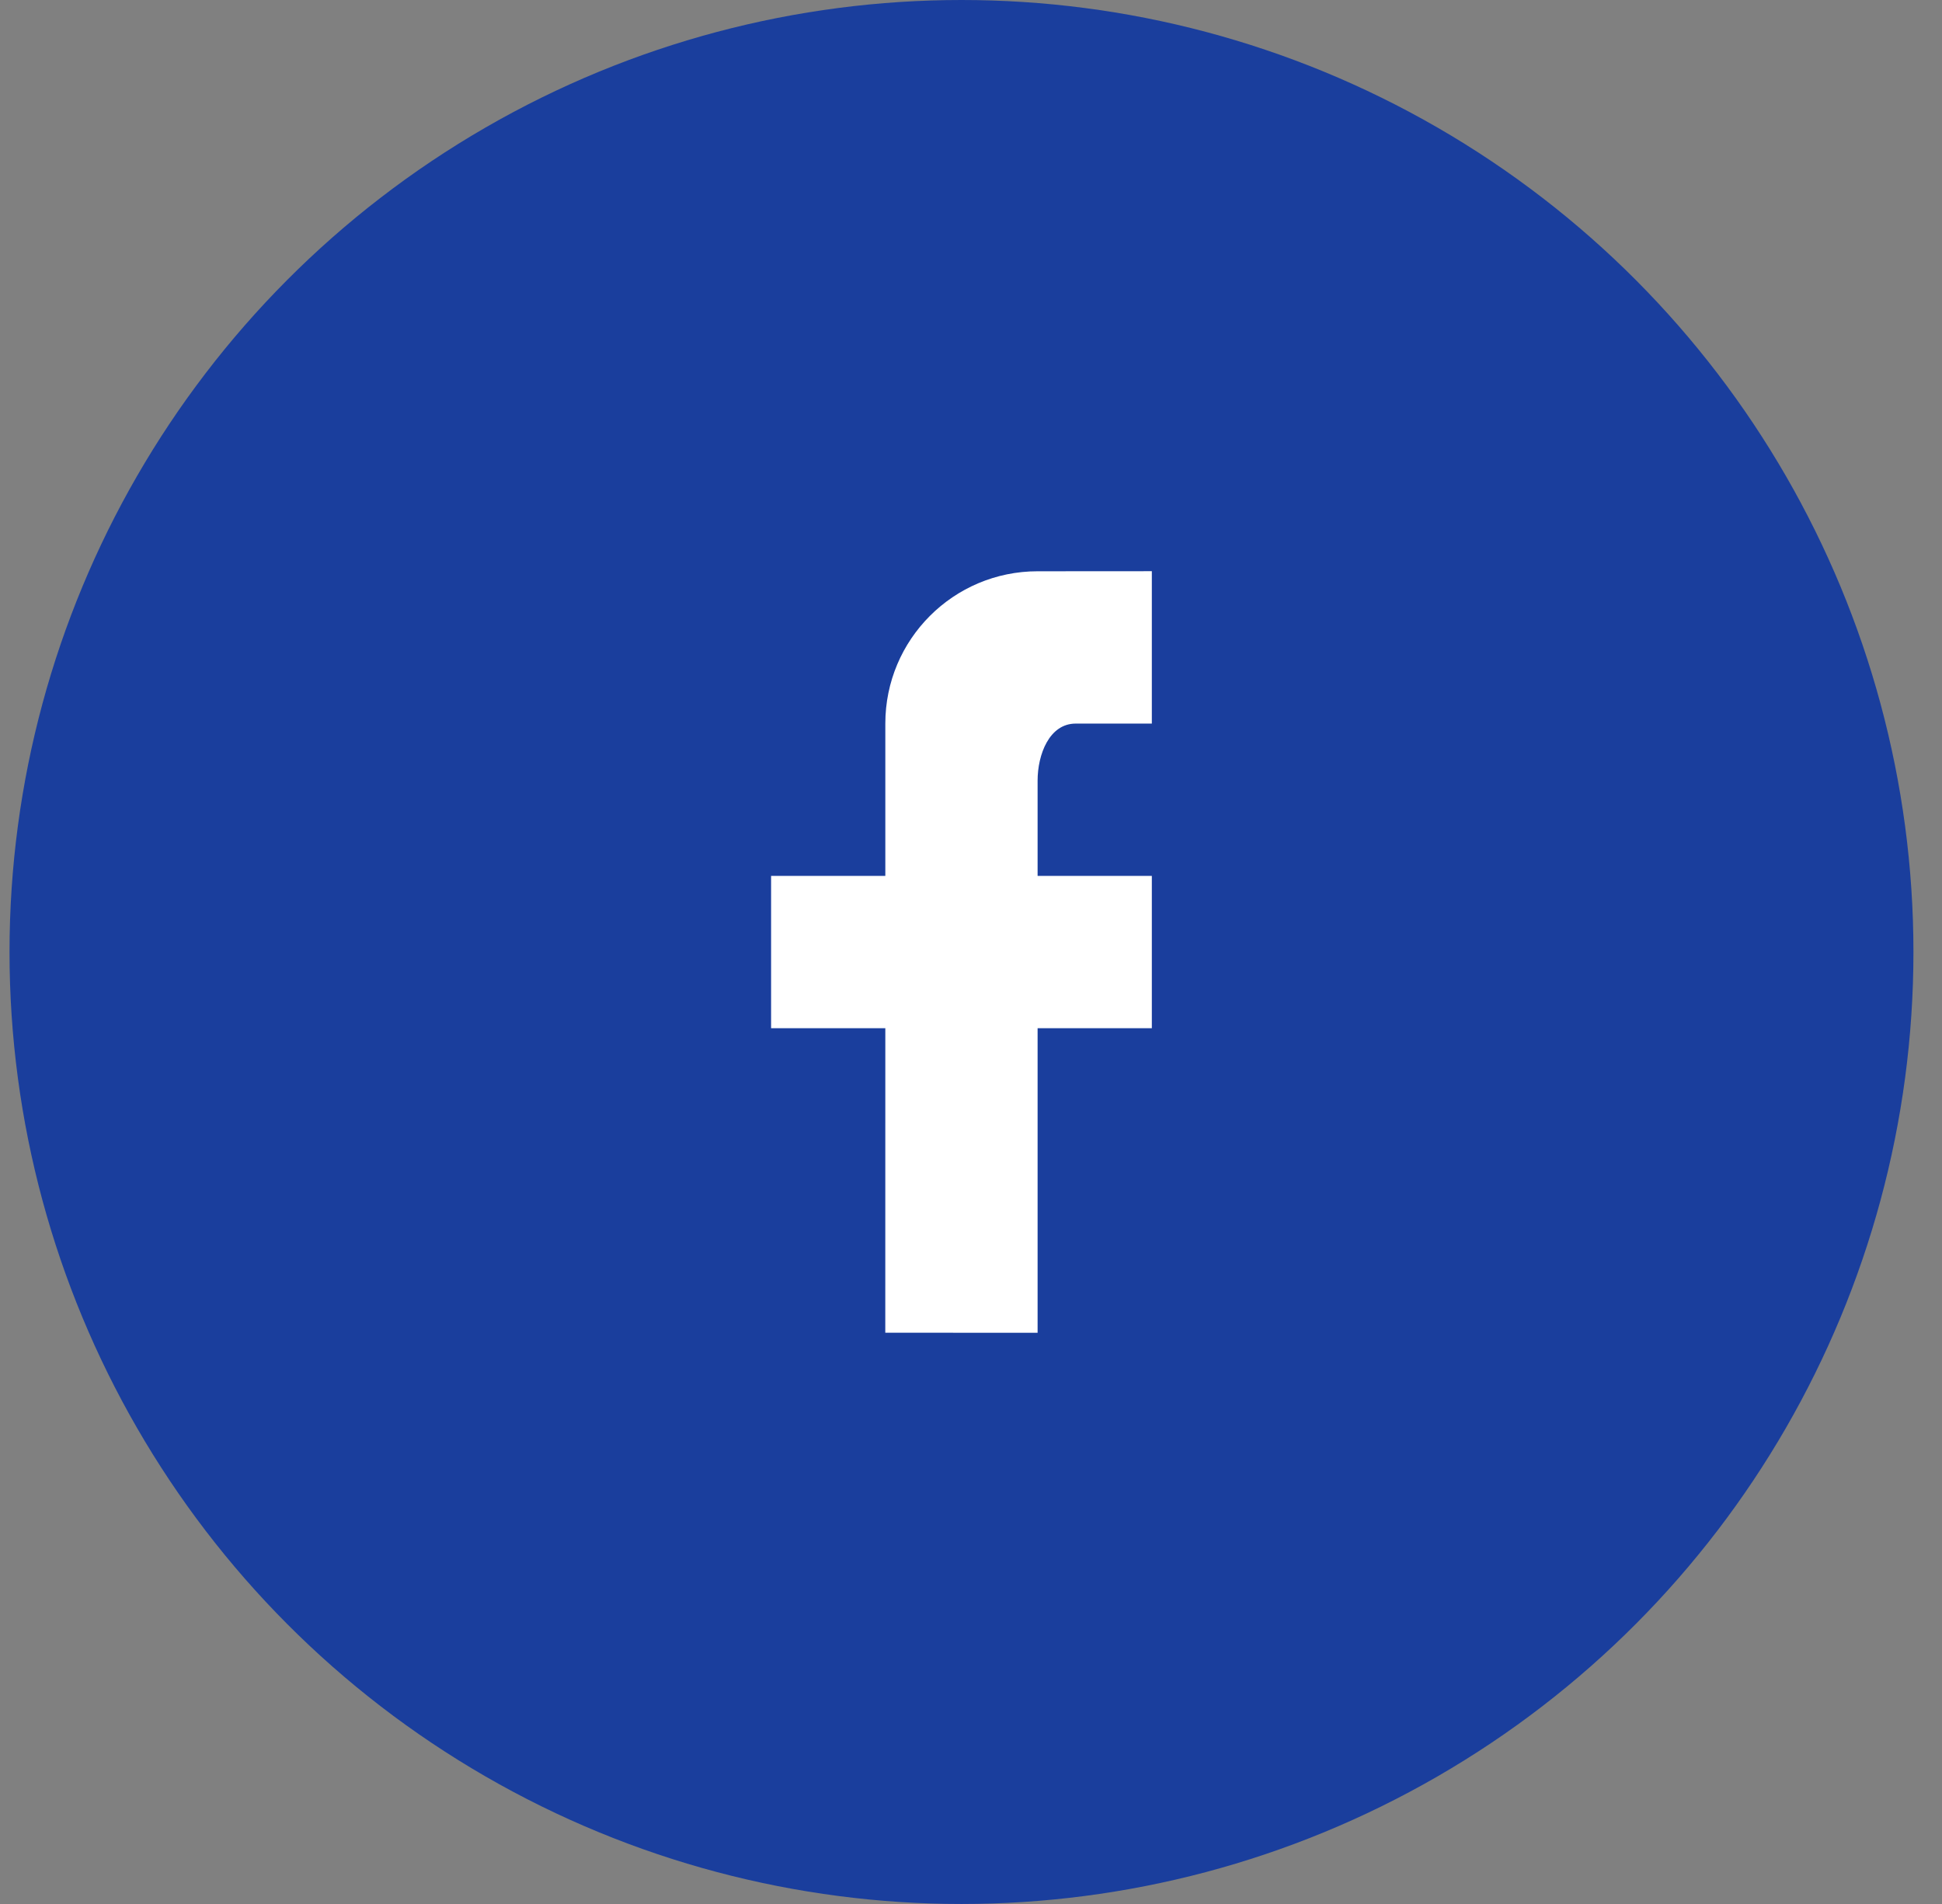
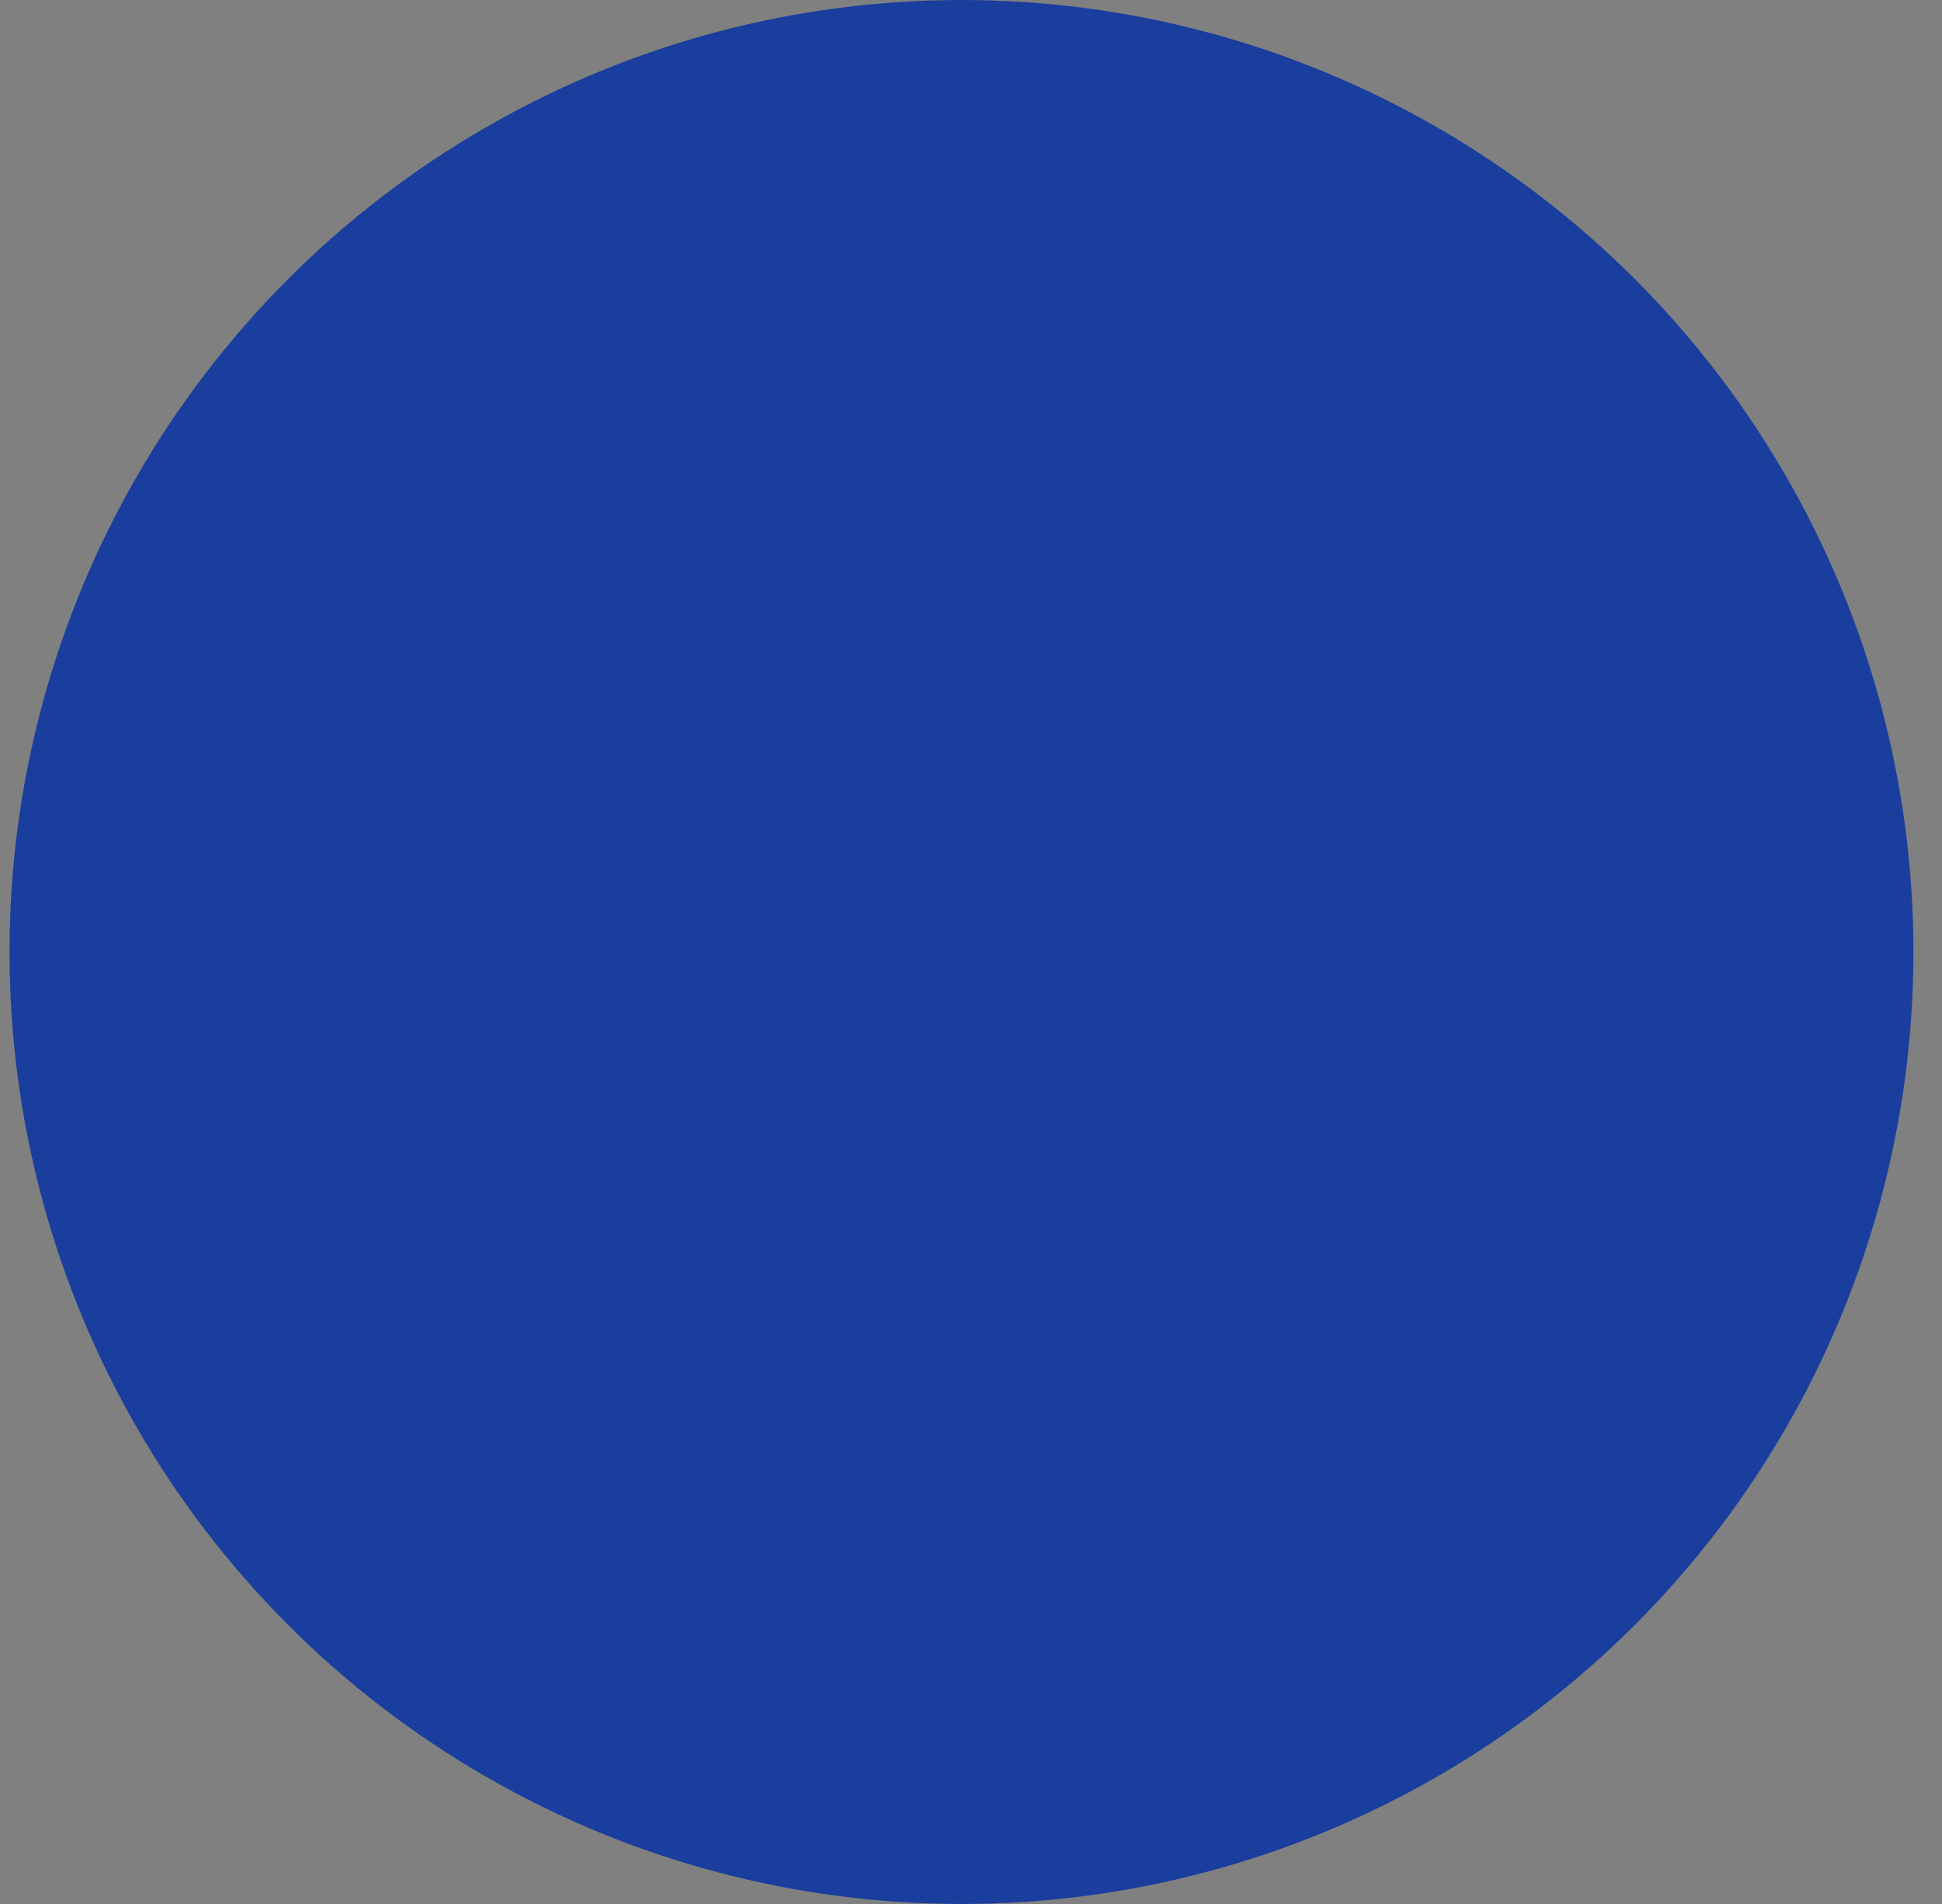
<svg xmlns="http://www.w3.org/2000/svg" width="51" height="50" viewBox="0 0 51 50" fill="none">
  <rect x="0" y="0" width="51" height="50" fill="#808080" stroke="none" />
  <circle cx="25.25" cy="25" r="25" fill="#1A3E9D" />
-   <path d="M30.249 15V15.002H30.249V19.002H28.249C27.559 19.002 27.249 19.81 27.249 20.501V23.001H27.249H30.249V27.001H27.249V35L23.249 34.998L23.25 27.001H20.25V23.001H23.25L23.25 19.002C23.25 16.793 25.04 15.002 27.249 15.002L30.249 15Z" fill="white" />
</svg>